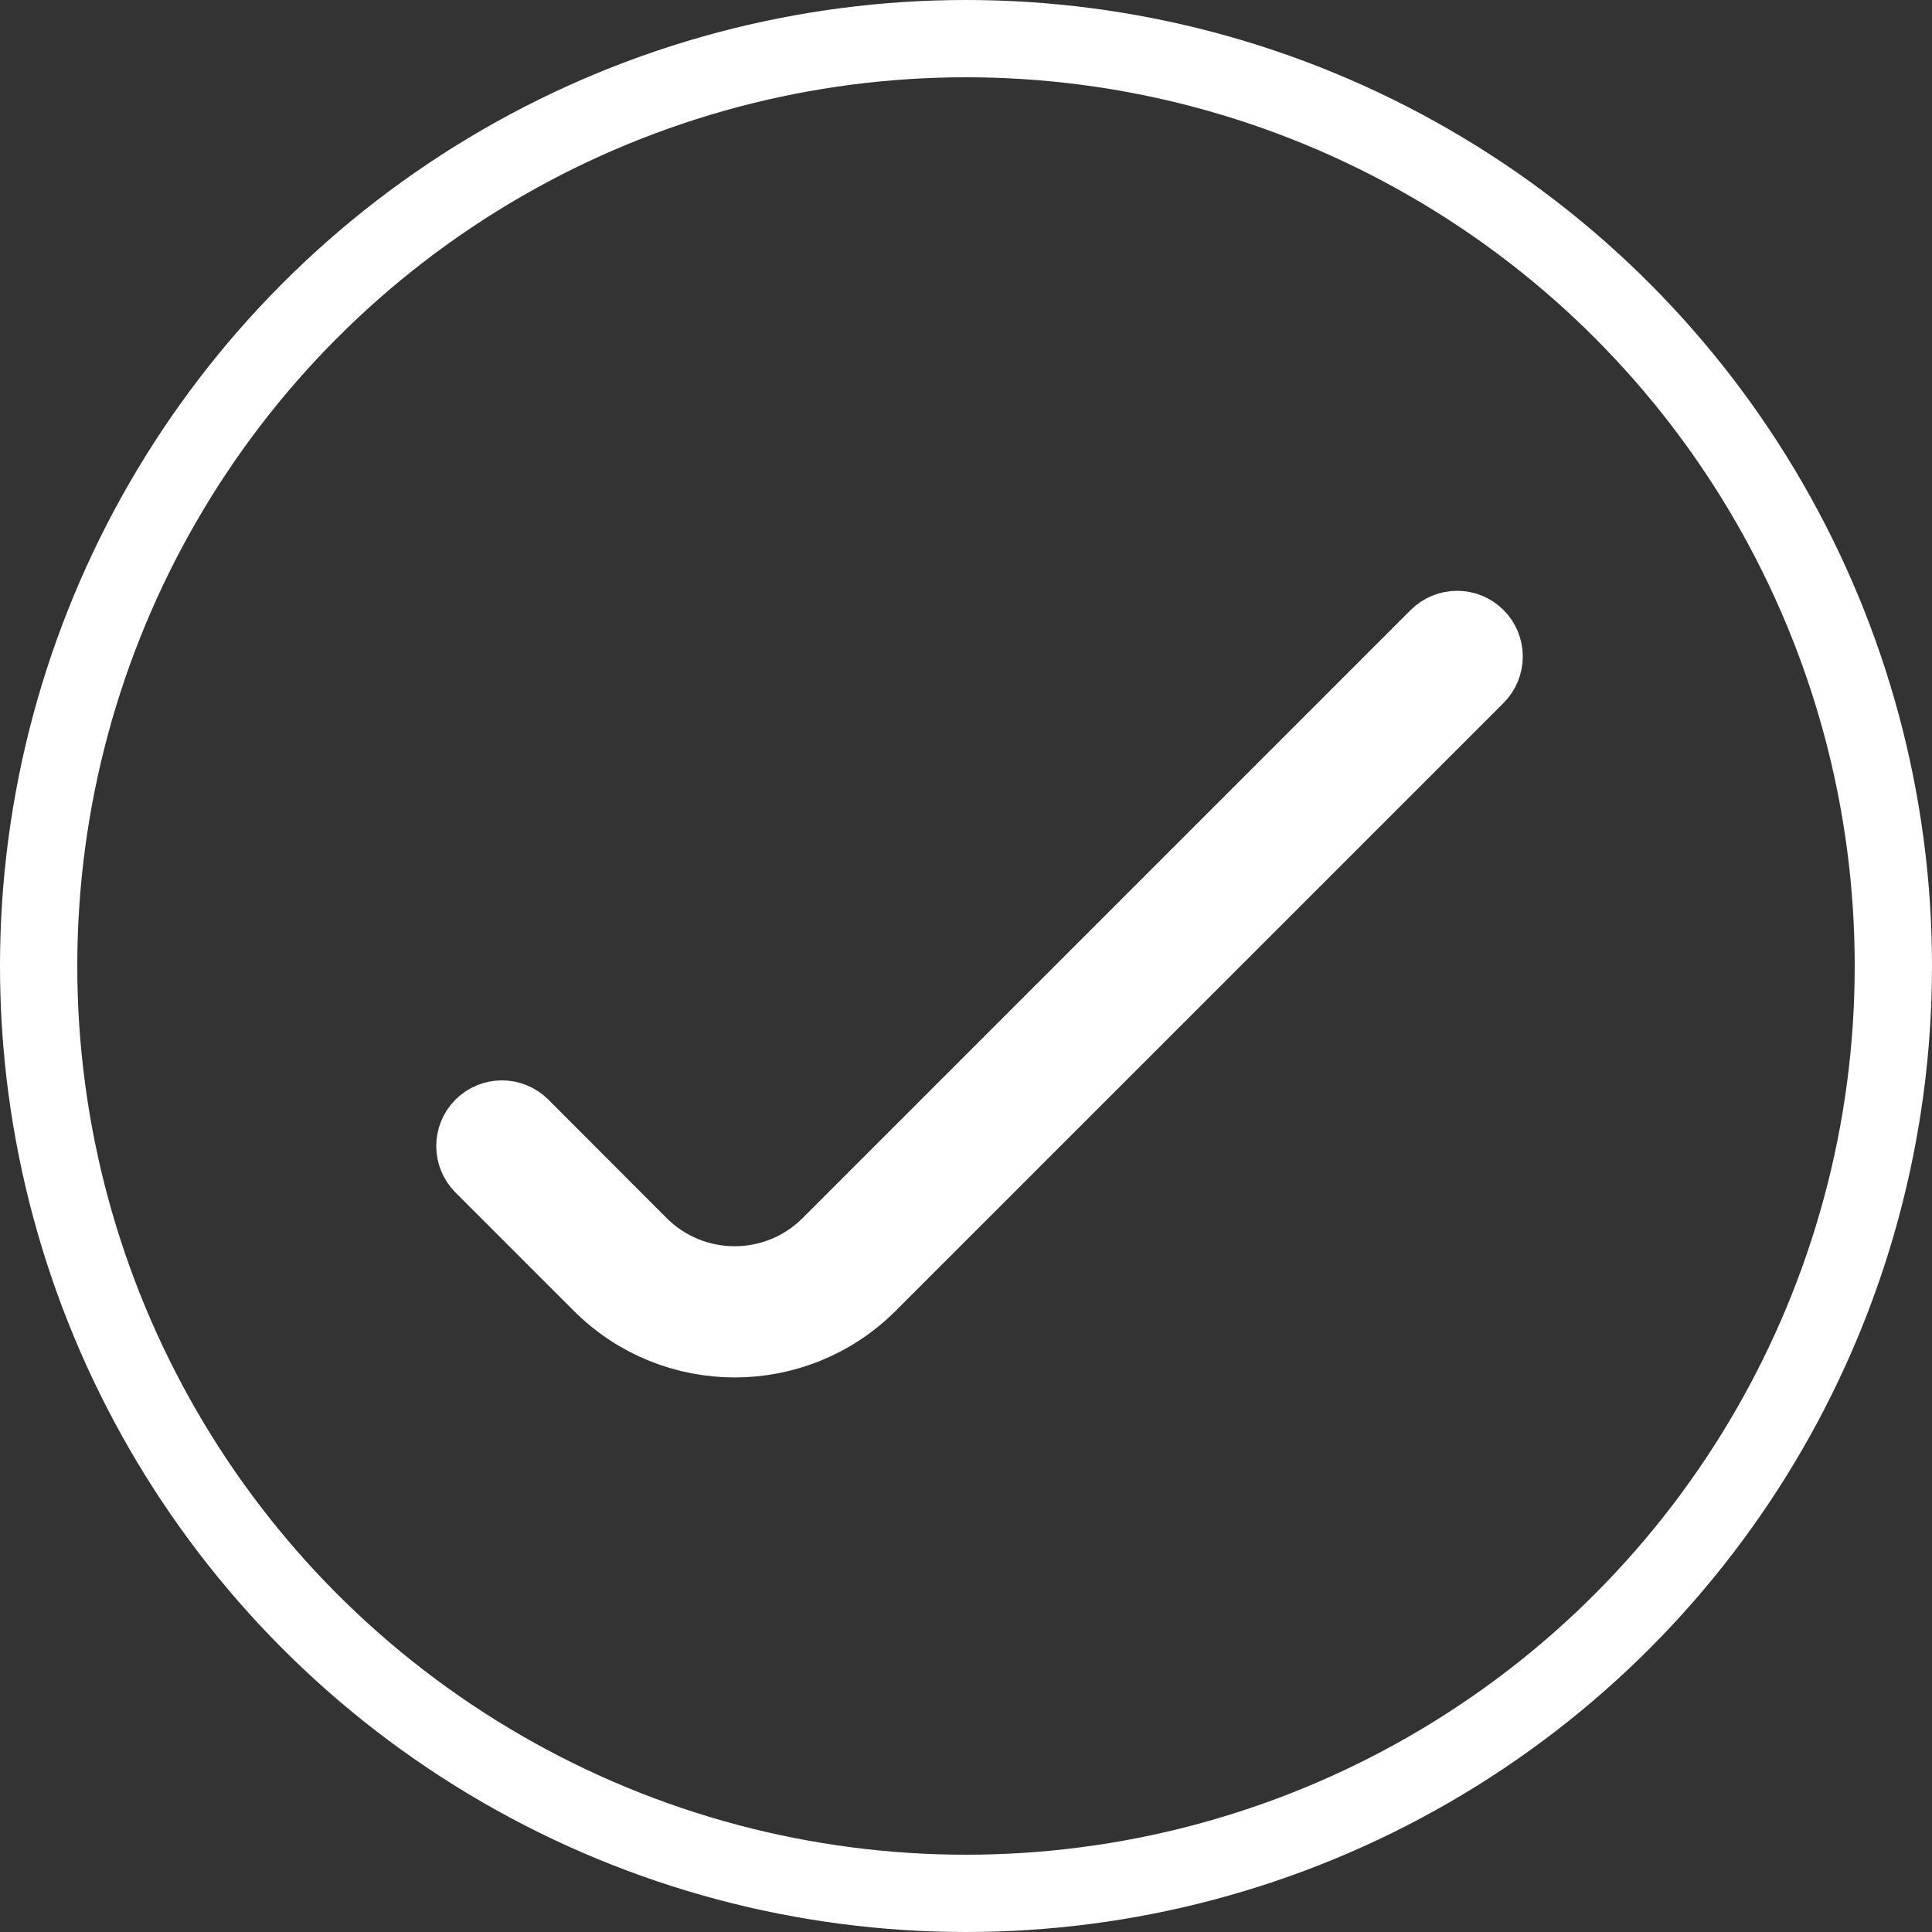
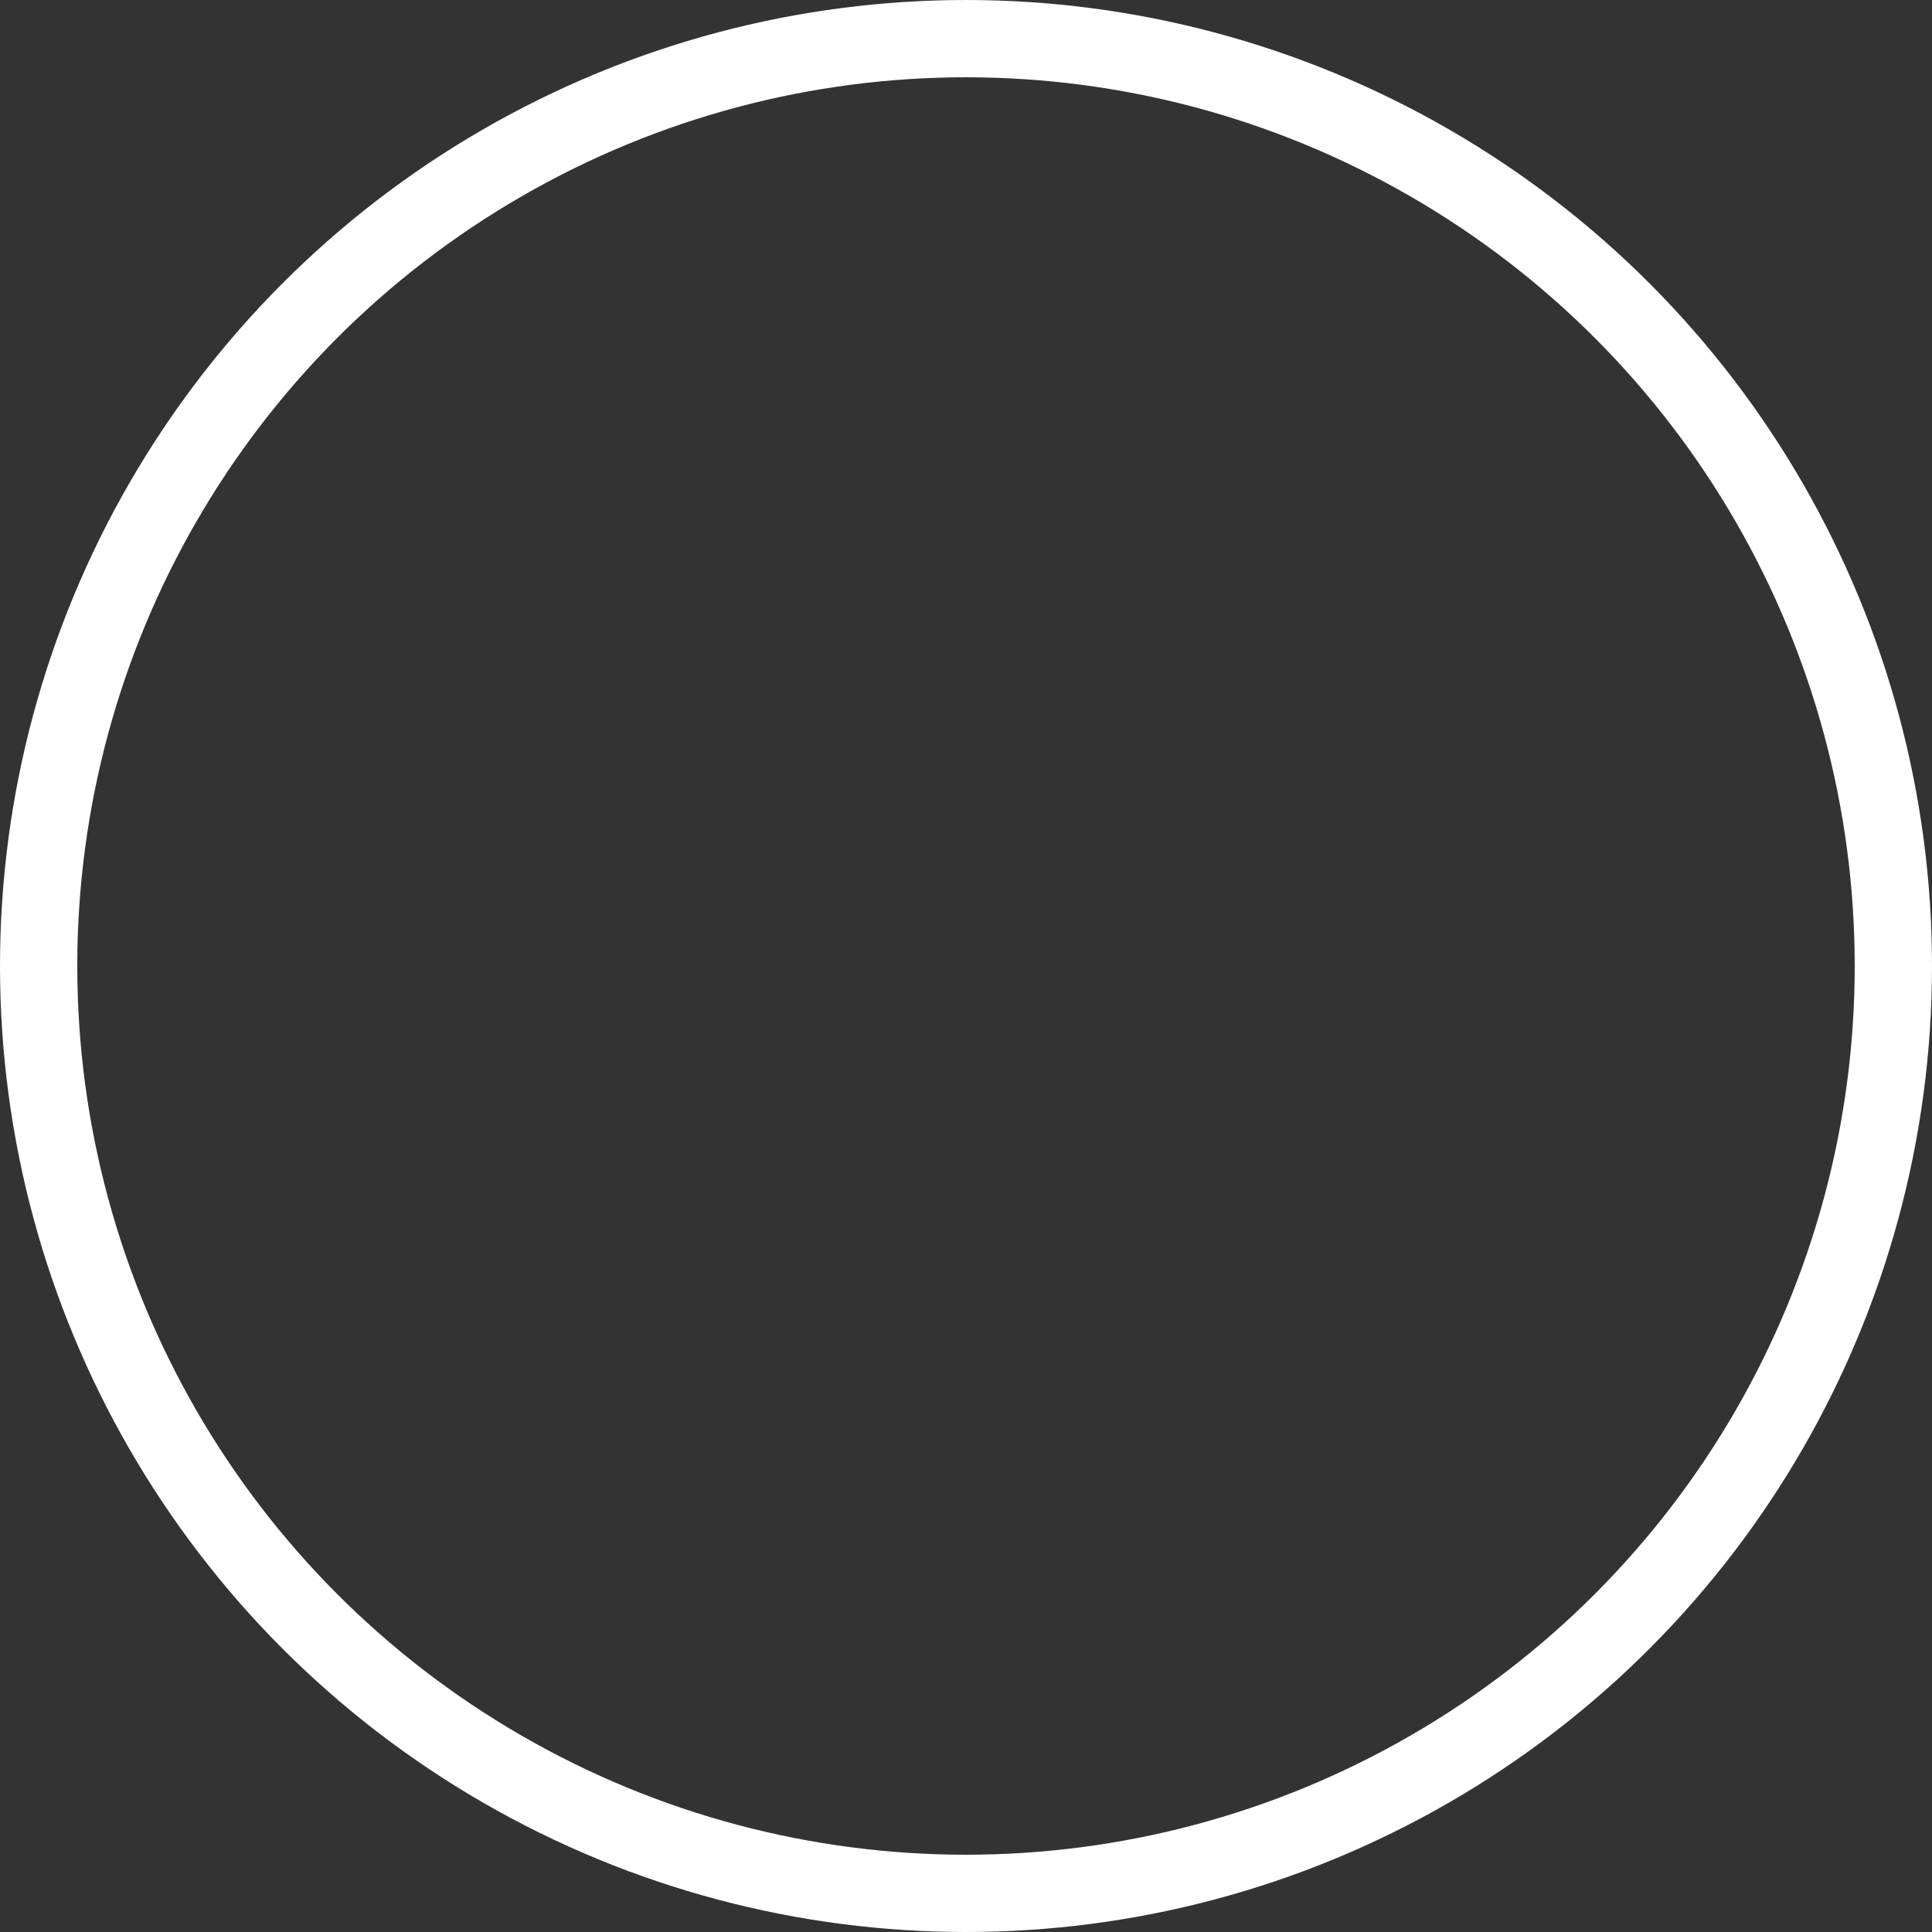
<svg xmlns="http://www.w3.org/2000/svg" width="50" height="50" fill="none" viewBox="0 0 50 50">
  <rect x="0" y="0" width="50" height="50" fill="#333333" stroke="none" />
  <circle cx="25" cy="25" r="24" stroke="#fff" stroke-width="2" />
-   <path fill="#fff" stroke="#fff" stroke-width="2" d="M21.48 32.23C20.116 33.594 17.905 33.593 16.542 32.228L13.485 29.166C13.212 28.892 12.768 28.892 12.495 29.165C12.222 29.439 12.222 29.881 12.495 30.155L15.555 33.215C17.464 35.124 20.558 35.126 22.47 33.22L38.205 17.485C38.478 17.212 38.478 16.768 38.205 16.495C37.932 16.222 37.488 16.222 37.215 16.495L21.48 32.23Z" />
</svg>